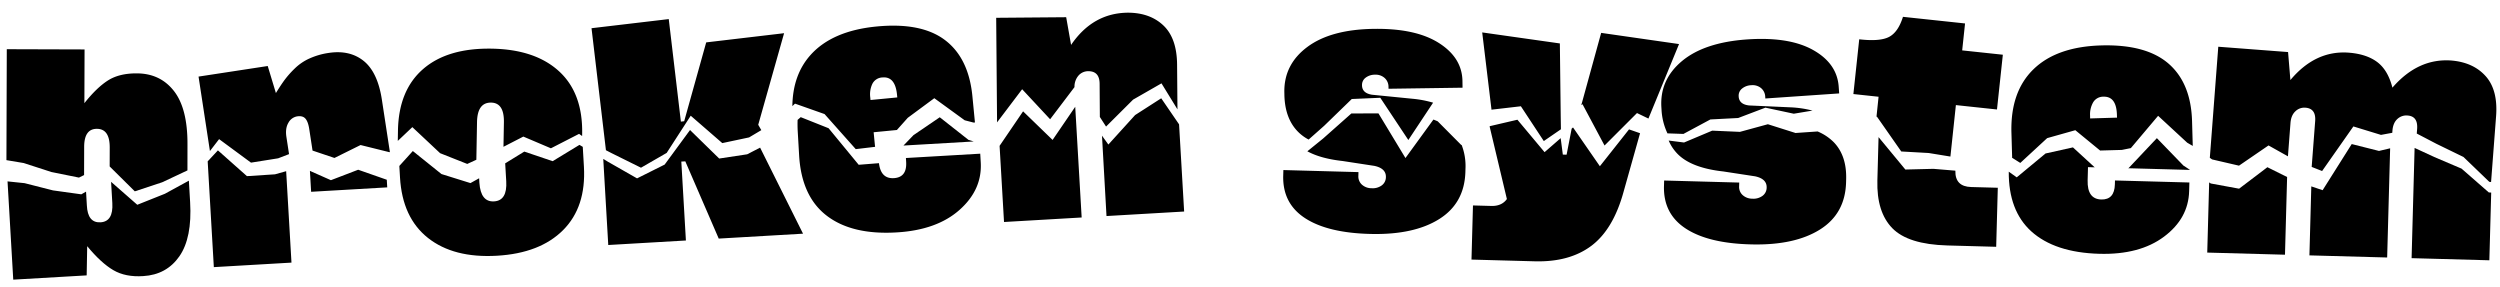
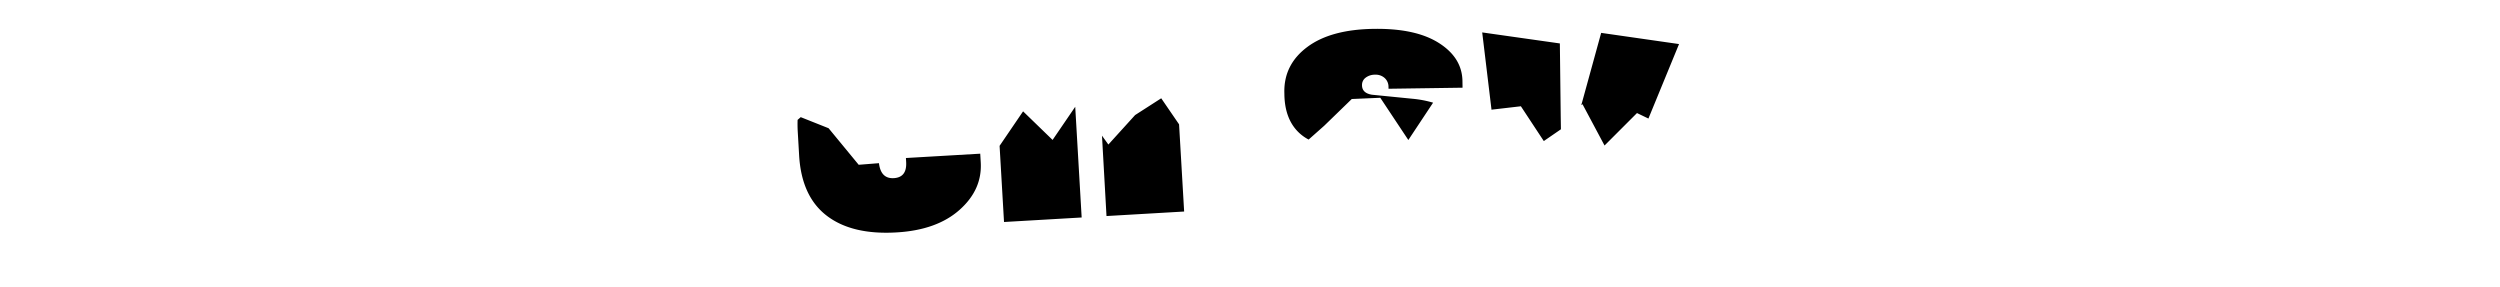
<svg xmlns="http://www.w3.org/2000/svg" fill="none" viewBox="0 0 896 103">
-   <path fill="#000" d="m18.462 61.66 9.835 1.988 1.84-.903.03-10.145c.015-4.294 1.535-6.436 4.56-6.428 3.08.009 4.613 2.241 4.6 6.697l-.021 6.784 9.01 8.922 9.819-3.251 9.046-4.252.011-9.33c.035-8.593-1.59-14.98-4.876-19.163-3.286-4.183-7.726-6.278-13.321-6.284-4.194-.018-7.636.833-10.324 2.551-2.688 1.719-5.498 4.429-8.428 8.13l.064-19.257-27.876-.087-.127 39.761 6.195 1.038 9.963 3.23ZM89.956 58.29l9.724-1.55 3.912-1.504-.945-6.175c-.314-2.041-.075-3.728.718-5.06a4.372 4.372 0 0 1 3.153-2.295c1.31-.198 2.288.066 2.94.802.651.736 1.111 1.991 1.382 3.789l1.176 7.67 7.854 2.644 9.356-4.634 10.396 2.58.103-.129-2.865-18.731c-1.008-6.553-3.179-11.17-6.515-13.855-3.335-2.684-7.523-3.642-12.564-2.873-2.357.337-4.655 1-6.828 1.972a18.317 18.317 0 0 0-5.29 3.585 34.05 34.05 0 0 0-3.635 4.081c-.933 1.27-1.981 2.853-3.143 4.748l-2.932-9.696-24.795 3.791 4.08 26.682 3.286-4.27 11.432 8.427ZM157.726 54.897l9.734 3.856 3.265-1.495.241-13.556c.097-4.67 1.785-6.98 5.063-6.927 3.135.06 4.659 2.422 4.572 7.085l-.155 8.754 7.117-3.664 9.887 4.2 10.088-5.174 1.096.771.014-.802c.173-9.705-2.588-17.169-8.283-22.391-5.696-5.222-13.718-7.927-24.066-8.114-10.614-.19-18.837 2.25-24.668 7.321-5.831 5.07-8.83 12.405-8.999 22.003l-.065 3.74 5.212-4.94 9.947 9.333ZM229.736 60.106l9.201-5.305 8.619-13.33 11.314 9.816 9.606-2.04 4.38-2.604-1.108-1.92 9.272-32.825-27.917 3.293-7.889 28.256-1.186.141-4.344-36.748-27.681 3.267 5.165 43.732 2.048 1.058 10.52 5.209ZM295.519 40.882l.047.052L306.7 53.448l6.933-.824a3.183 3.183 0 0 0-.065-.549l-.454-4.677 8.328-.805 3.906-4.373 9.505-7.025 10.888 7.913 3.173.821.508-.03-.924-9.503c-.896-9.083-4.171-15.761-9.822-20.035-5.652-4.274-13.824-5.894-24.518-4.86-10.566 1.024-18.439 4.411-23.618 10.162-4.278 4.756-6.463 10.88-6.555 18.374l.944-.895 10.59 3.74Zm16.381-5.983a8.66 8.66 0 0 1 .768-4.876 4.195 4.195 0 0 1 3.58-2.264c3.066-.296 4.815 1.773 5.246 6.206l.094.951-9.594.928-.094-.945ZM376.364 42.743l8.734-11.524a6.065 6.065 0 0 1 1.42-4.118 4.597 4.597 0 0 1 3.493-1.585c2.704-.019 4.074 1.477 4.095 4.505l.078 11.896 2.225 3.447 9.695-9.662 10.172-5.832 5.725 9.324-.133-16.094c-.055-6.261-1.686-10.916-4.895-13.965-3.209-3.049-7.458-4.578-12.747-4.588-8.386.075-15.169 3.926-20.35 11.553l-1.756-9.93-25.086.21.315 37.48 8.99-11.882 10.025 10.765Z" />
-   <path fill="#000" d="m49.2 73.394-9.385-8.227.443 7.63c.256 4.407-1.154 6.7-4.23 6.88-3.076.178-4.71-1.851-4.901-6.089l-.286-4.908-1.703.966-10.155-1.41-10.158-2.588-6.123-.639 2.048 35.218 26.315-1.53.188-10.469c3.313 4.009 6.43 6.87 9.35 8.583 2.921 1.713 6.5 2.426 10.735 2.14 5.569-.325 9.886-2.689 12.953-7.094s4.35-10.87 3.852-19.393l-.449-7.712-8.579 4.688-9.915 3.954ZM118.597 64.579l-7.524-3.338.436 7.497 27.275-1.585-.159-2.733-10.254-3.588-9.774 3.747ZM88.505 63.129 78.1 53.895l-3.666 3.933 2.205 37.912 27.826-1.618-1.905-32.767-4.001 1.123-10.053.65ZM198.071 57.767l-10.157-3.439-6.853 4.213.375 6.445c.268 4.61-1.188 7.006-4.367 7.191-3.18.185-4.931-2.026-5.254-6.632l-.096-1.652-3.108 1.728-10.39-3.243-10.266-8.247-4.834 5.344.242 4.148c.557 9.593 3.902 16.813 10.033 21.66 6.131 4.846 14.368 6.971 24.711 6.373 10.292-.598 18.196-3.661 23.713-9.189 5.517-5.527 8.004-13.086 7.461-22.676l-.417-7.162-1.186-.704-9.607 5.842ZM257.757 56.818l-10.452-10.215-9.094 12.385-9.891 4.942-10.449-5.97-1.662-.992 1.793 30.844 27.826-1.618-1.644-28.283 1.428-.083 11.982 27.682 30.213-1.757-15.385-30.839-4.635 2.387-10.03 1.517ZM336.807 42.03l-9.403 6.4-3.605 3.737 25.191-1.465-1.881-.565-10.302-8.107Z" />
  <path fill="#000" d="m296.973 45.96-9.99-3.975-1.121.978a45.31 45.31 0 0 0 .048 4.154l.499 8.582c.569 9.795 3.874 17.002 9.914 21.622 6.041 4.62 14.388 6.611 25.043 5.973 9.593-.558 17.109-3.254 22.548-8.087 5.439-4.835 7.968-10.509 7.585-17.024l-.18-3.101-26.635 1.548.083 1.432c.212 3.651-1.245 5.578-4.372 5.782-3.126.204-4.918-1.584-5.373-5.364l-7.264.577-10.785-13.098ZM406.819 41.243l-9.582 10.562-2.286-3.178 1.619 28.803 27.826-1.618-1.817-31.246-6.396-9.34-9.364 6.017ZM366.672 39.906l-8.42 12.363 1.587 27.296 27.826-1.618-2.307-39.675-8.111 11.88-10.575-10.246ZM484.476 35.484l10.222-.443 10.051 15.135 8.873-13.377a38.343 38.343 0 0 0-7.326-1.398L491.7 33.948c-2.343-.384-3.527-1.505-3.554-3.365l.002-.082a3.194 3.194 0 0 1 1.277-2.643 5.414 5.414 0 0 1 3.444-1.087 4.74 4.74 0 0 1 3.403 1.197 4.229 4.229 0 0 1 1.366 3.206l.01.635 26.529-.38-.034-2.385c-.083-5.57-2.906-10.119-8.467-13.646-5.561-3.526-13.353-5.211-23.375-5.054-10.247.154-18.166 2.317-23.757 6.489-5.591 4.171-8.337 9.57-8.238 16.197l.017.796c.088 5.942 1.843 10.531 5.265 13.767a15.53 15.53 0 0 0 3.425 2.423l5.583-4.948 9.88-9.584ZM575.067 52.15 586.7 40.517l4.095 1.972 10.972-26.7-27.907-4.008-6.913 25.133-.236.755.462-.319 7.894 14.8ZM545.085 38.084l8.212 12.468 6.137-4.22-.073-4.6-.308-26.164-27.831-3.95 3.337 27.735.128-.062 10.398-1.207Z" />
-   <path fill="#000" d="m613.004 42.81 9.958-.518 9.77-3.708 10.162 2.171 6.704-1.12a37.723 37.723 0 0 0-8.067-1.175l-14.656-.665c-2.361-.263-3.605-1.32-3.731-3.171l.002-.083a3.194 3.194 0 0 1 1.13-2.73 5.431 5.431 0 0 1 3.383-1.27 4.752 4.752 0 0 1 3.464 1 4.212 4.212 0 0 1 1.534 3.122l.043.636 26.458-1.817-.167-2.384c-.382-5.56-3.439-9.95-9.17-13.168-5.732-3.218-13.601-4.486-23.609-3.802-10.225.703-18.017 3.288-23.377 7.752-5.359 4.465-7.824 10.012-7.393 16.64l.05.791a22.4 22.4 0 0 0 2.127 8.488l5.724.2 9.661-5.19ZM681.413 54.288l9.824.55 7.789 1.273 1.962-18.445 14.73 1.573 2.1-19.628-14.571-1.552 1.026-9.654-22.249-2.374c-1.139 3.649-2.797 6.047-4.976 7.195-2.178 1.147-5.746 1.434-10.703.861l-2.094 19.623 9.029.964-.749 7.194.162-.062 8.72 12.482ZM733.702 49.507l10.094-2.843 8.883 7.287 7.791-.218 3.228-.652 9.769-11.574 10.427 9.636 1.99 1.159-.25-8.84c-.256-9.119-3.066-16.004-8.43-20.655-5.365-4.65-13.409-6.826-24.131-6.527-10.616.3-18.702 3.142-24.26 8.529-5.558 5.387-8.196 12.982-7.915 22.787l.246 8.59-.01.359 2.938 1.852 9.63-8.89Zm15.385-8.03a8.618 8.618 0 0 1 1.103-4.806 4.187 4.187 0 0 1 3.724-2.018c3.081-.086 4.679 2.098 4.793 6.55l.024.956-9.632.29-.012-.973ZM802.452 59.377l10.585-7.252 6.959 3.9.912-11.932c.139-1.845.73-3.254 1.772-4.213a4.584 4.584 0 0 1 3.61-1.282c2.543.199 3.698 1.803 3.465 4.815l-1.249 16.41 3.738 1.471 11.205-15.978 9.895 3.03 4.048-.75.06-.783c.142-1.836.732-3.227 1.771-4.174a4.714 4.714 0 0 1 3.686-1.235c2.484.189 3.614 1.791 3.388 4.806l-.128 1.653 7.043 3.681 9.699 4.72 9.249 8.903.639.067 1.798-23.567c.476-6.243-.756-11.018-3.697-14.326s-7.031-5.19-12.271-5.646c-7.994-.605-15.057 2.636-21.188 9.722-1.068-4.18-2.872-7.23-5.413-9.151-2.54-1.92-5.94-3.05-10.2-3.386-7.994-.613-14.978 2.66-20.953 9.816l-.831-10.036-25.013-1.909-3.032 39.812.802.574 9.651 2.24ZM515.284 43.486a27.575 27.575 0 0 0-1.546-.639L503.715 56.64l-9.668-15.991-9.708.01-10.135 8.987-5.649 4.576c3.182 1.744 7.386 2.903 12.612 3.48l11.421 1.748c2.801.606 4.174 1.945 4.117 4.015l-.002.077a3.648 3.648 0 0 1-1.432 2.865 5.46 5.46 0 0 1-3.697 1.052 5.102 5.102 0 0 1-3.468-1.287 3.936 3.936 0 0 1-1.267-3.137l.037-1.351-26.914-.735-.054 1.986c-.182 6.678 2.454 11.779 7.908 15.302 5.454 3.524 13.322 5.395 23.603 5.613 10.244.225 18.379-1.557 24.405-5.345s9.151-9.418 9.373-16.89l.03-1.103a20.944 20.944 0 0 0-1.389-8.594l-.102.069-8.452-8.5ZM573.392 59.575l-9.62-13.898-.492.429-1.813 9.334-1.353-.036-.767-5.89-5.778 5.02-9.726-11.626-9.808 2.288-.164.106 6.195 26.032c-1.269 1.77-3.208 2.59-5.802 2.469l-6.354-.174-.53 19.406 22.635.618c8.328.228 15.112-1.63 20.35-5.571 5.239-3.942 9.088-10.423 11.548-19.442l5.88-20.893-3.952-1.378-10.449 13.206ZM643.406 47.63l-9.799-3.105-10.02 2.735-9.932-.436-10.094 4.25-5.506-.702a15.439 15.439 0 0 0 3.136 4.74c3.281 3.379 8.761 5.492 16.44 6.338l11.421 1.747c2.802.607 4.174 1.945 4.117 4.016l-.002.077a3.648 3.648 0 0 1-1.432 2.864 5.457 5.457 0 0 1-3.697 1.053 5.098 5.098 0 0 1-3.467-1.287 3.925 3.925 0 0 1-1.268-3.137l.037-1.351-26.914-.735-.054 1.986c-.182 6.678 2.454 11.778 7.908 15.302 5.454 3.524 13.322 5.395 23.603 5.613 10.244.225 18.38-1.557 24.406-5.345s9.141-9.42 9.345-16.896l.03-1.103c.153-5.62-1.319-10.039-4.417-13.259a17.85 17.85 0 0 0-5.811-3.88l-8.009.555-.021-.04Z" />
-   <path fill="#000" d="m682.875 60.76-9.6-11.616-.424 15.538c-.206 7.532 1.578 13.231 5.351 17.1 3.772 3.867 10.346 5.93 19.72 6.19l17.511.479.578-21.16-9.551-.26c-3.871-.107-5.757-2.06-5.657-5.863l-7.866-.657-10.062.25ZM733.111 55.011l-10.31 8.55-2.862-2.032c-.063 9.306 2.618 16.426 8.041 21.362 5.632 5.09 13.781 7.78 24.447 8.07 9.606.263 17.323-1.782 23.151-6.135 5.828-4.352 8.831-9.79 9.009-16.314l.085-3.106-26.665-.728-.039 1.434c-.1 3.655-1.716 5.451-4.849 5.388-3.401-.093-5.038-2.394-4.911-6.902l.128-4.694 2.396.065-7.788-7.146-9.833 2.188Z" />
-   <path fill="#000" d="M773.022 49.515 762.889 60.25l-.305.041 22.209.607.003-.083-2.28-1.492-9.494-9.81ZM842.858 51.632l-10.43 16.535-4.056-1.37-.675 24.73 27.862.76 1.069-39.136-3.998.945-9.772-2.464ZM802.494 67.626l-10.137-1.862-.592-.386-.687 25.148 27.863.761.76-27.845-7.069-3.516-10.138 7.7ZM882.214 60.434l-9.808-4.176-7.011-3.244-1.079 39.511 27.868.762.663-24.266-.855-.05-9.778-8.537Z" />
</svg>